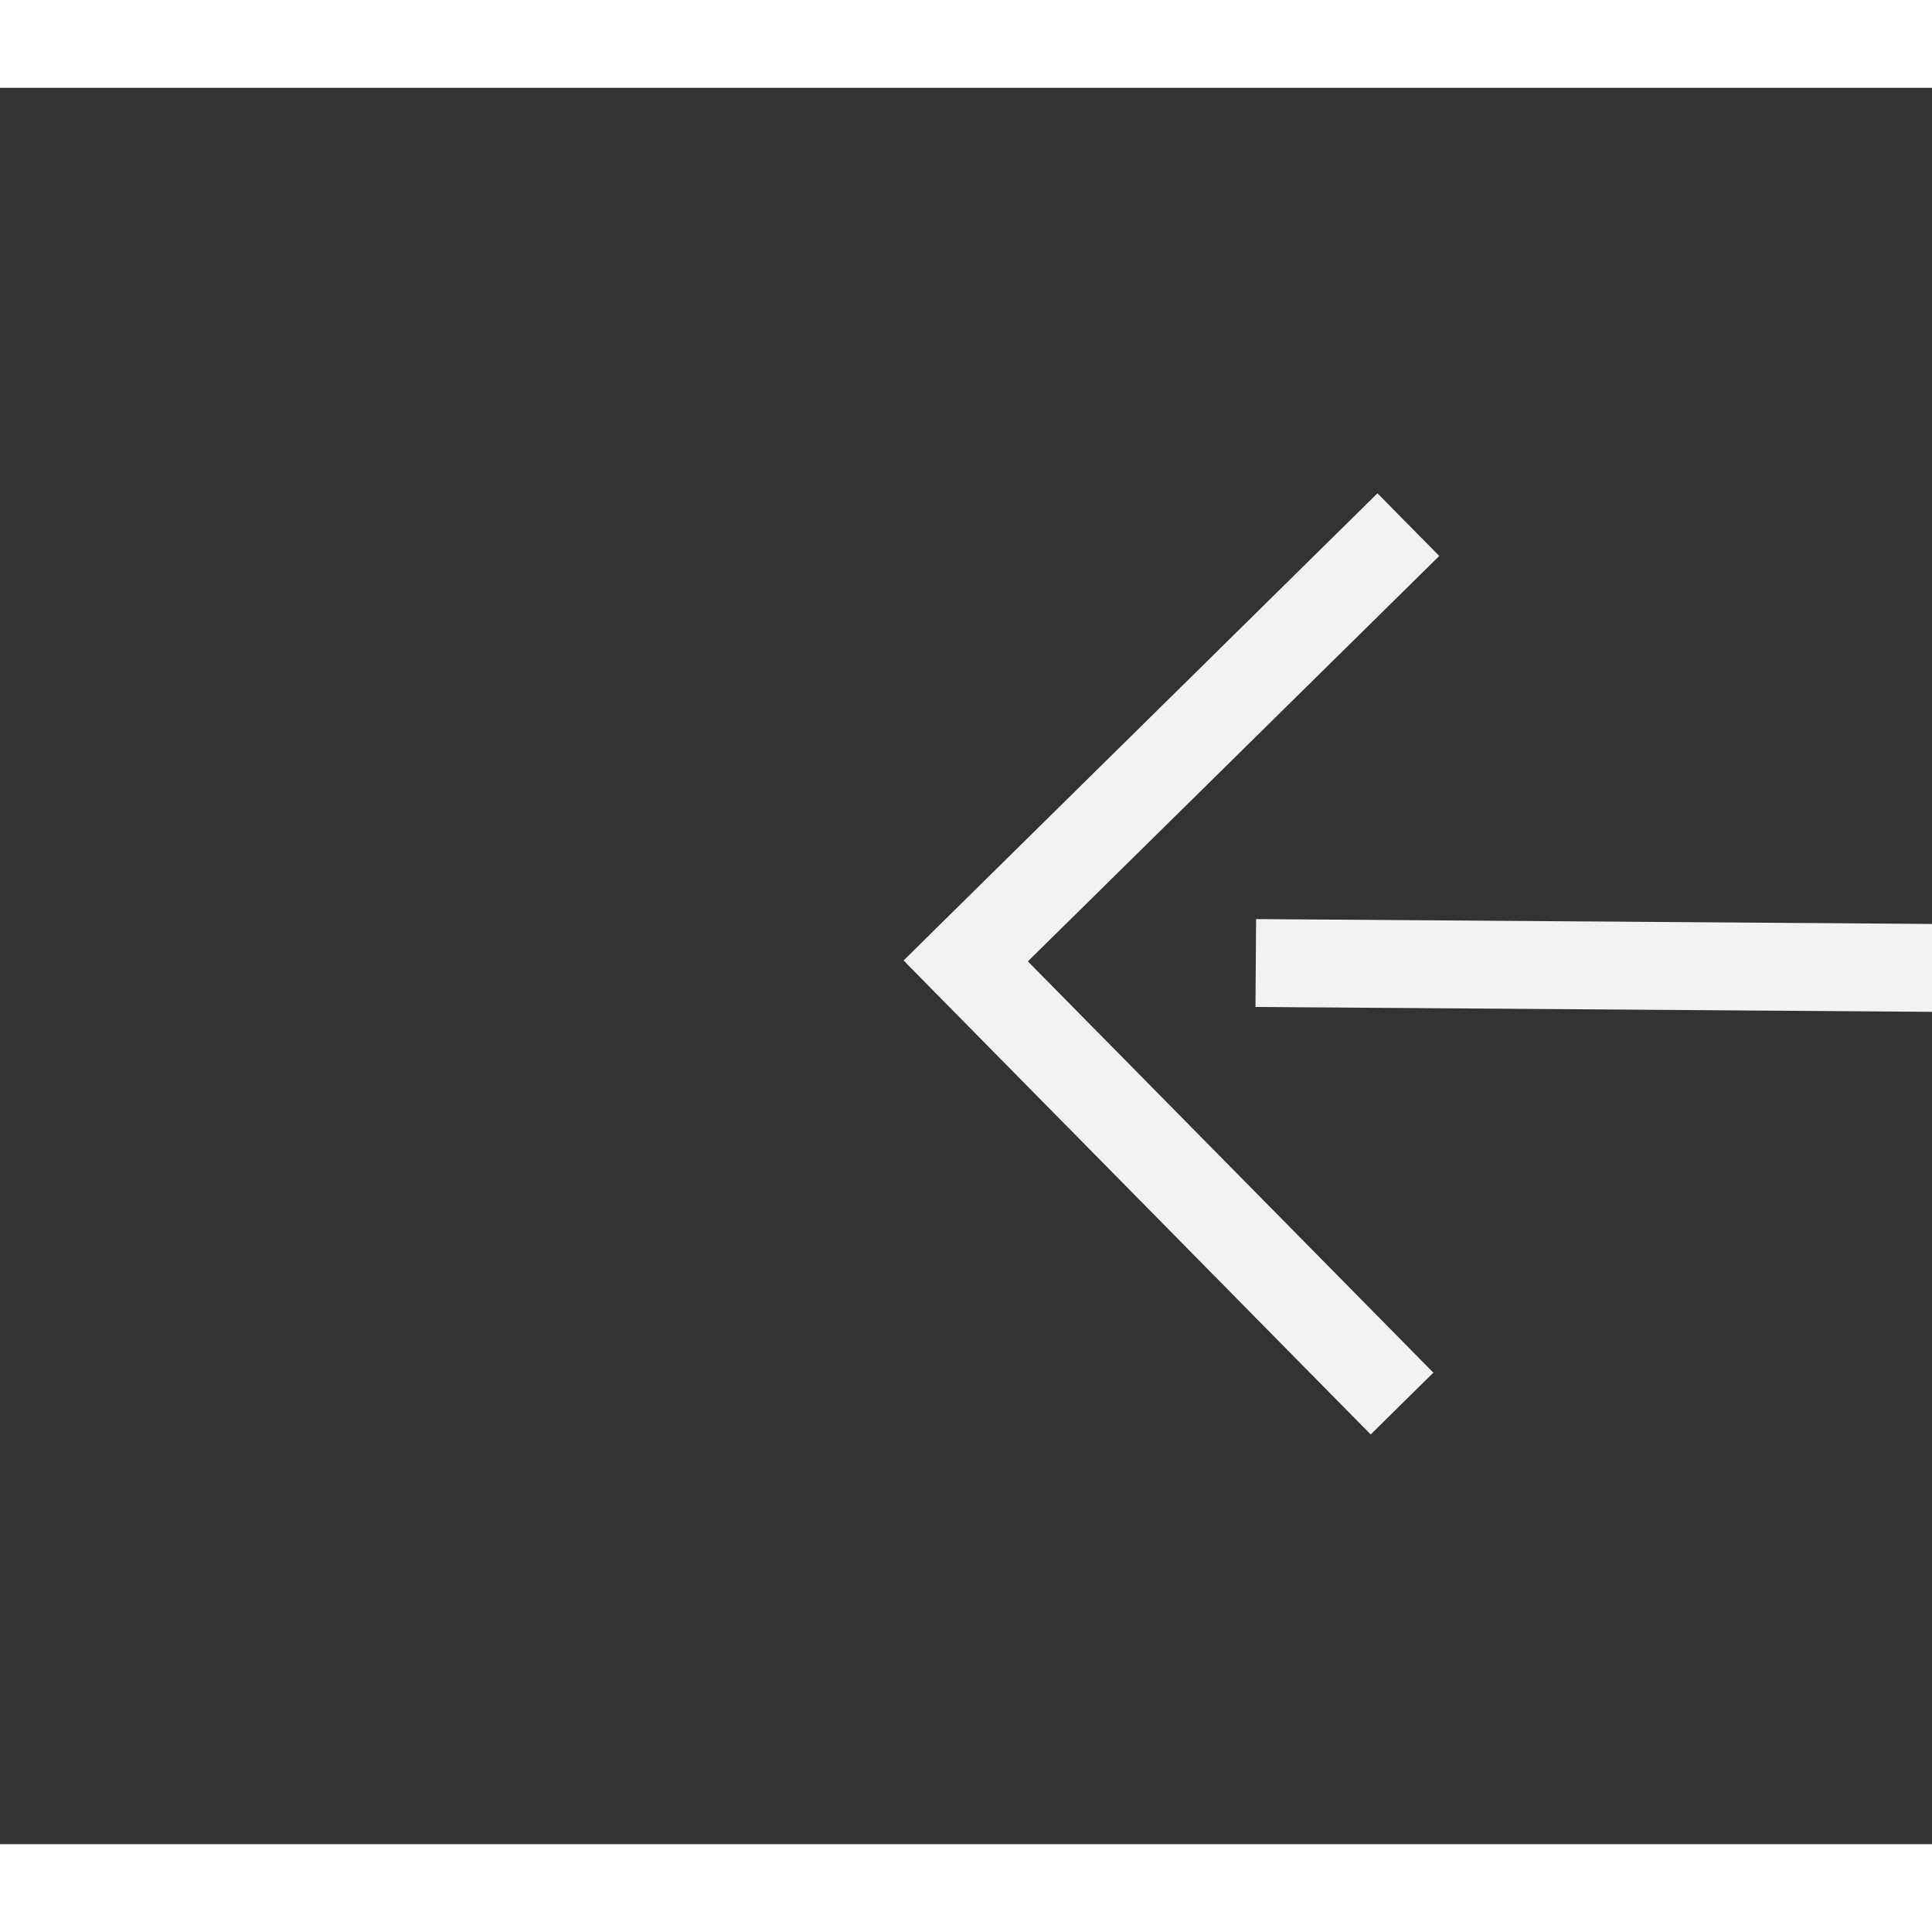
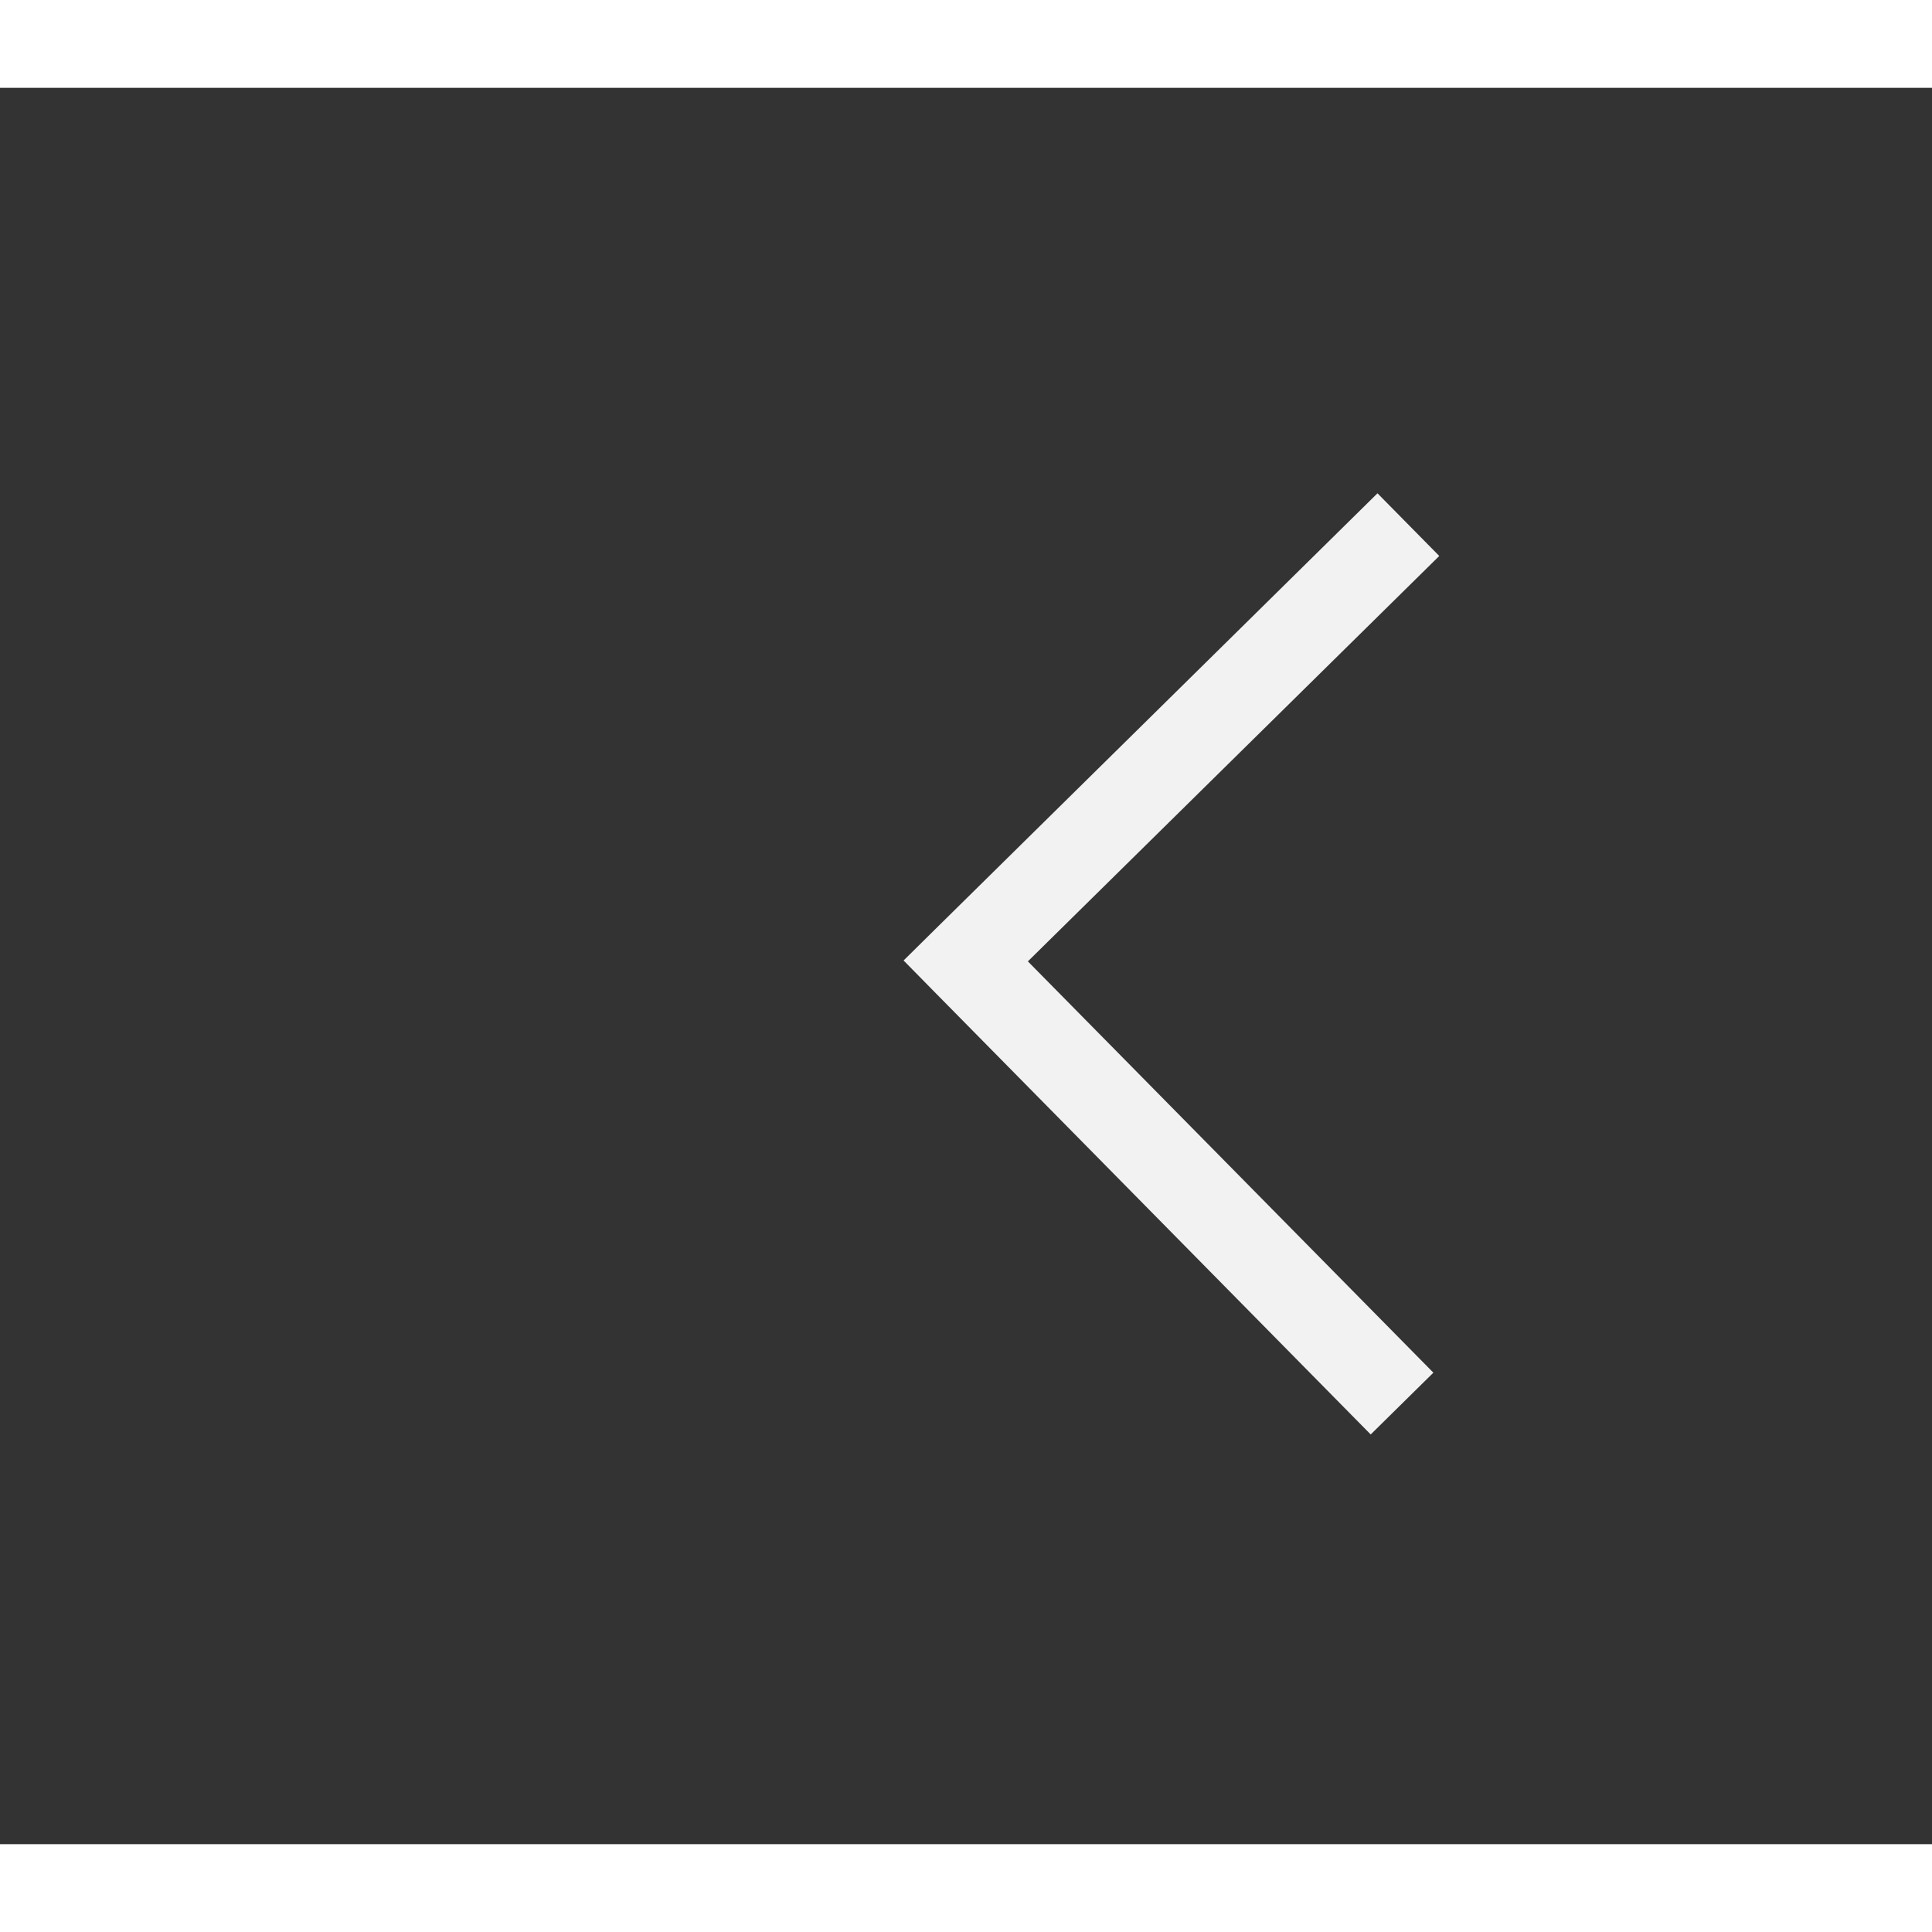
<svg xmlns="http://www.w3.org/2000/svg" version="1.1" width="22px" height="22px" preserveAspectRatio="xMinYMid meet" viewBox="474 237  22 20">
  <rect x="474" y="237" width="22" height="20" fill="#333333" stroke="none" />
  <g transform="matrix(0.839 -0.545 0.545 0.839 -56.281 303.998 )">
    <path d="M 513.946 252.854  L 518.593 257.5  L 513.946 262.146  L 514.654 262.854  L 519.654 257.854  L 520.007 257.5  L 519.654 257.146  L 514.654 252.146  L 513.946 252.854  Z " fill-rule="nonzero" fill="#f2f2f2" stroke="none" transform="matrix(-0.835 -0.551 0.551 -0.835 776.502 748.04 )" />
-     <path d="M 481 257.5  L 519 257.5  " stroke-width="1" stroke-dasharray="9,4" stroke="#f2f2f2" fill="none" transform="matrix(-0.835 -0.551 0.551 -0.835 776.502 748.04 )" />
  </g>
</svg>